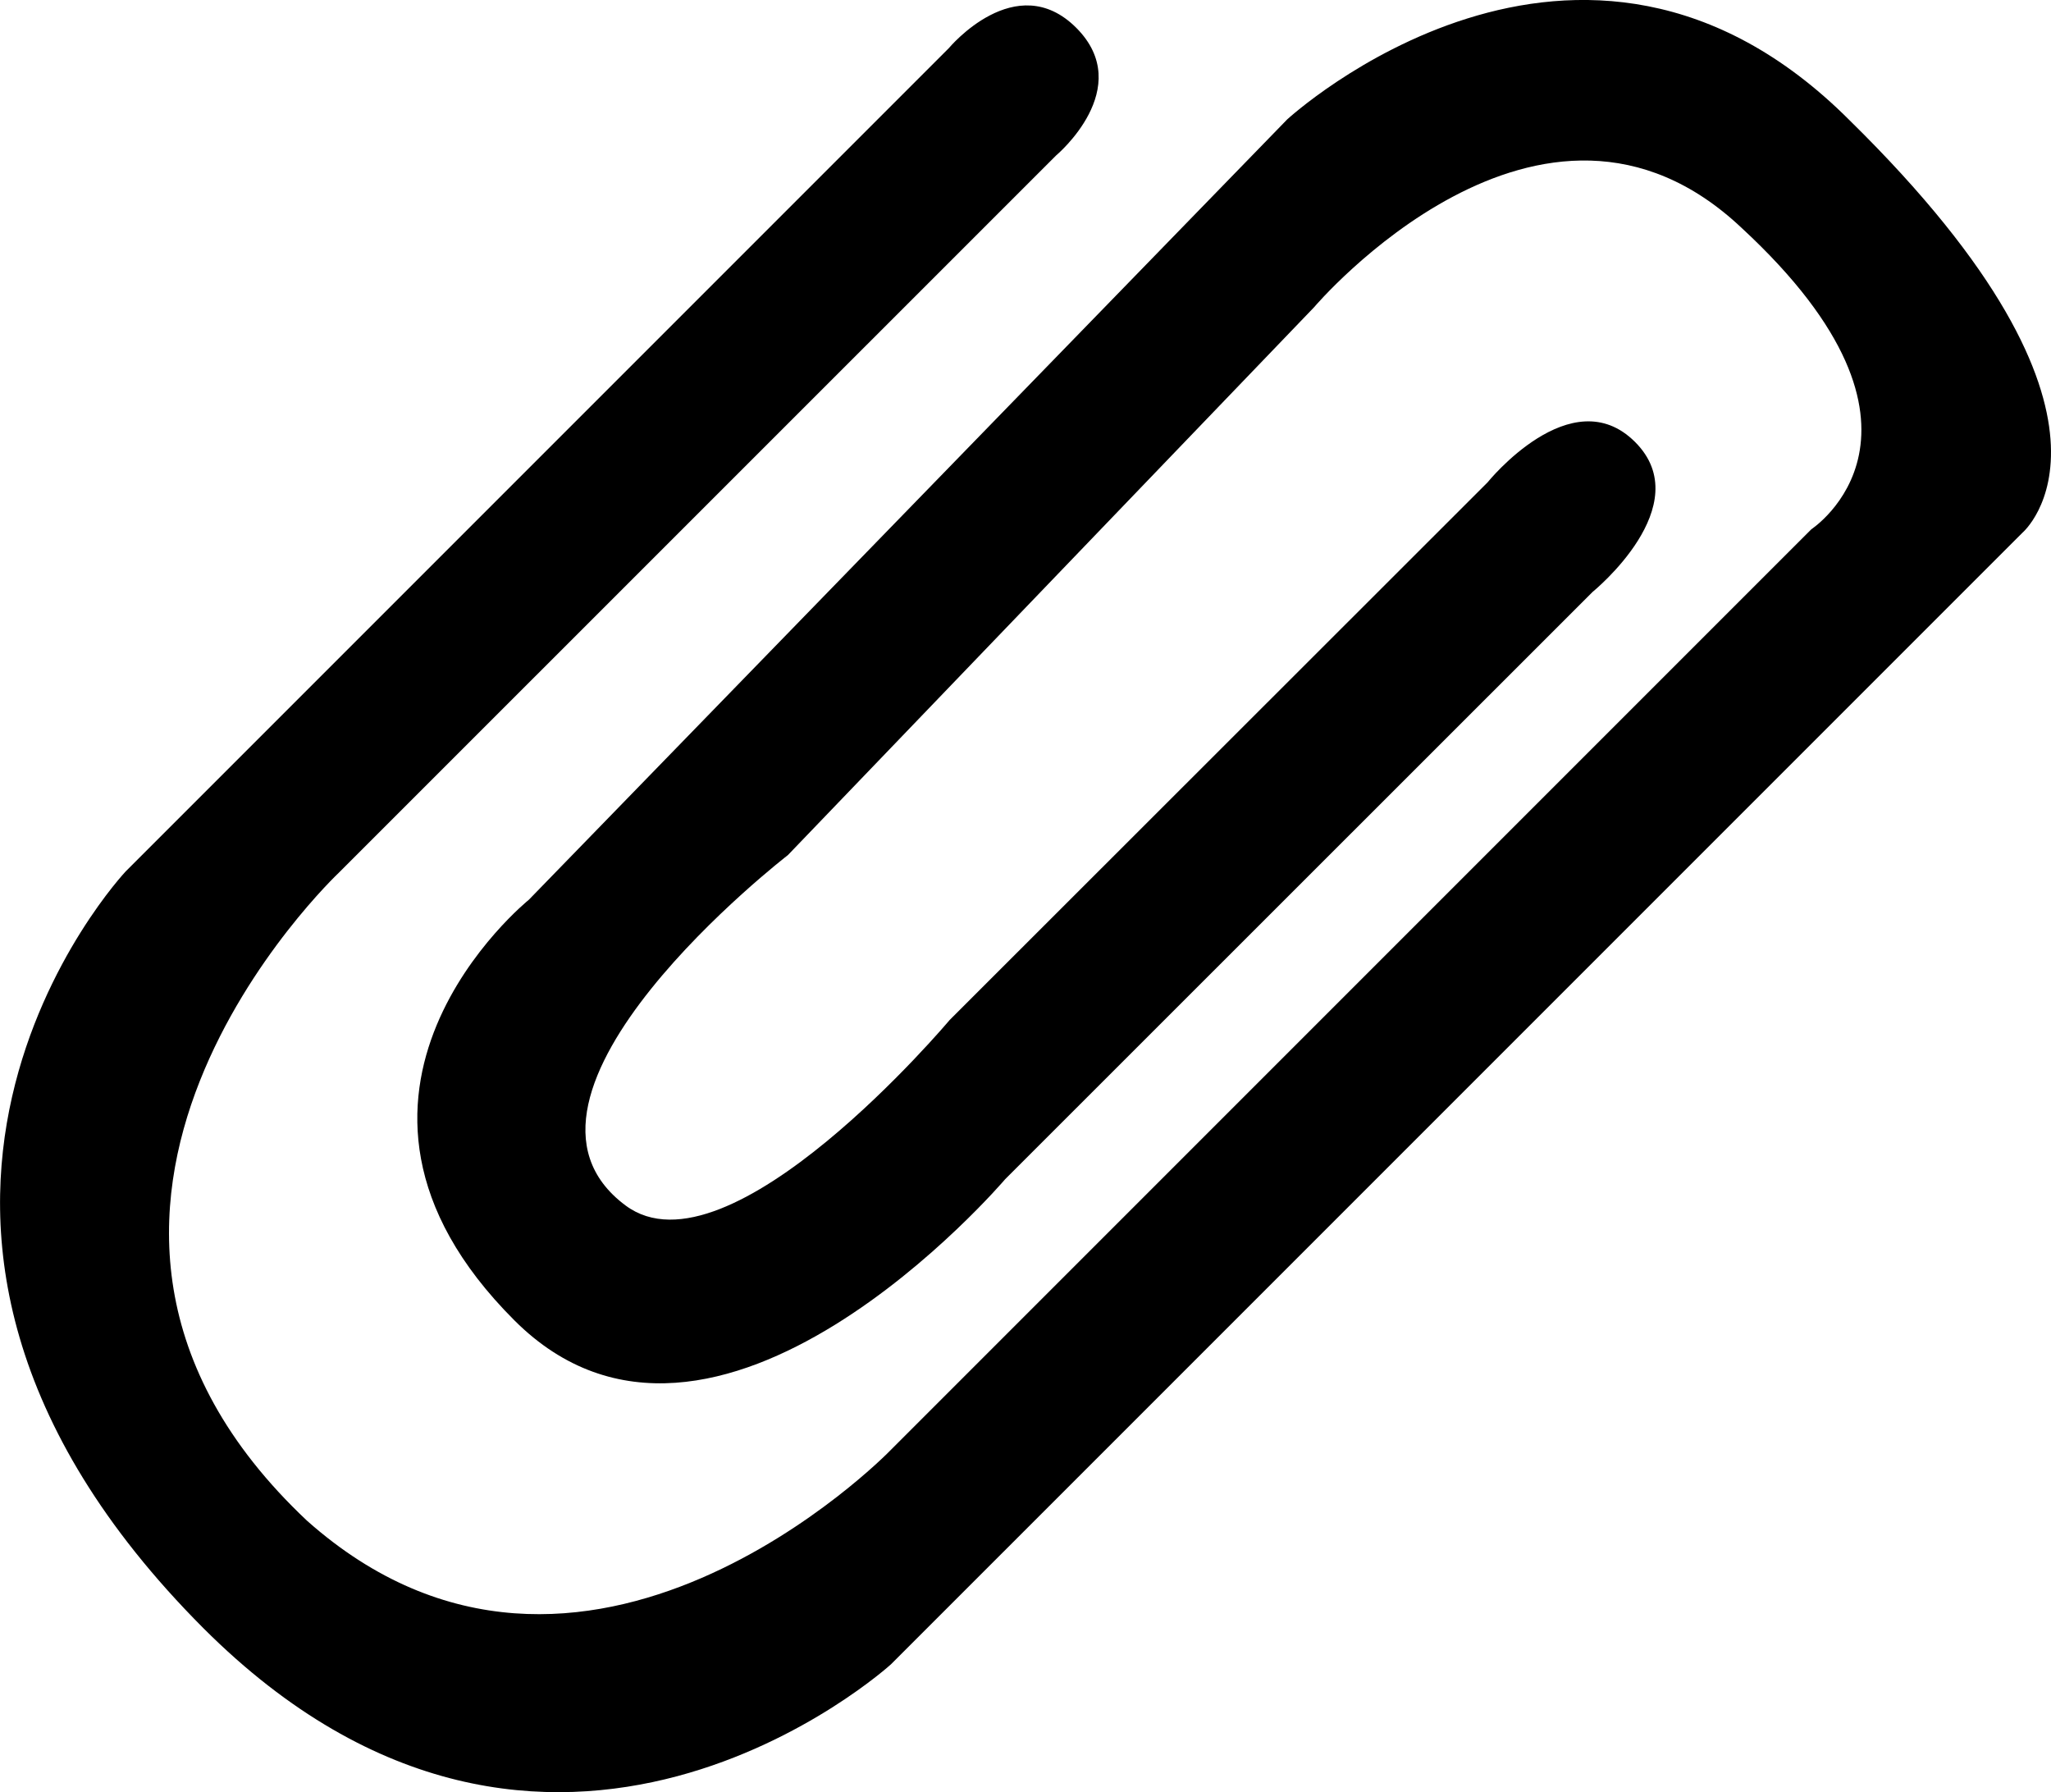
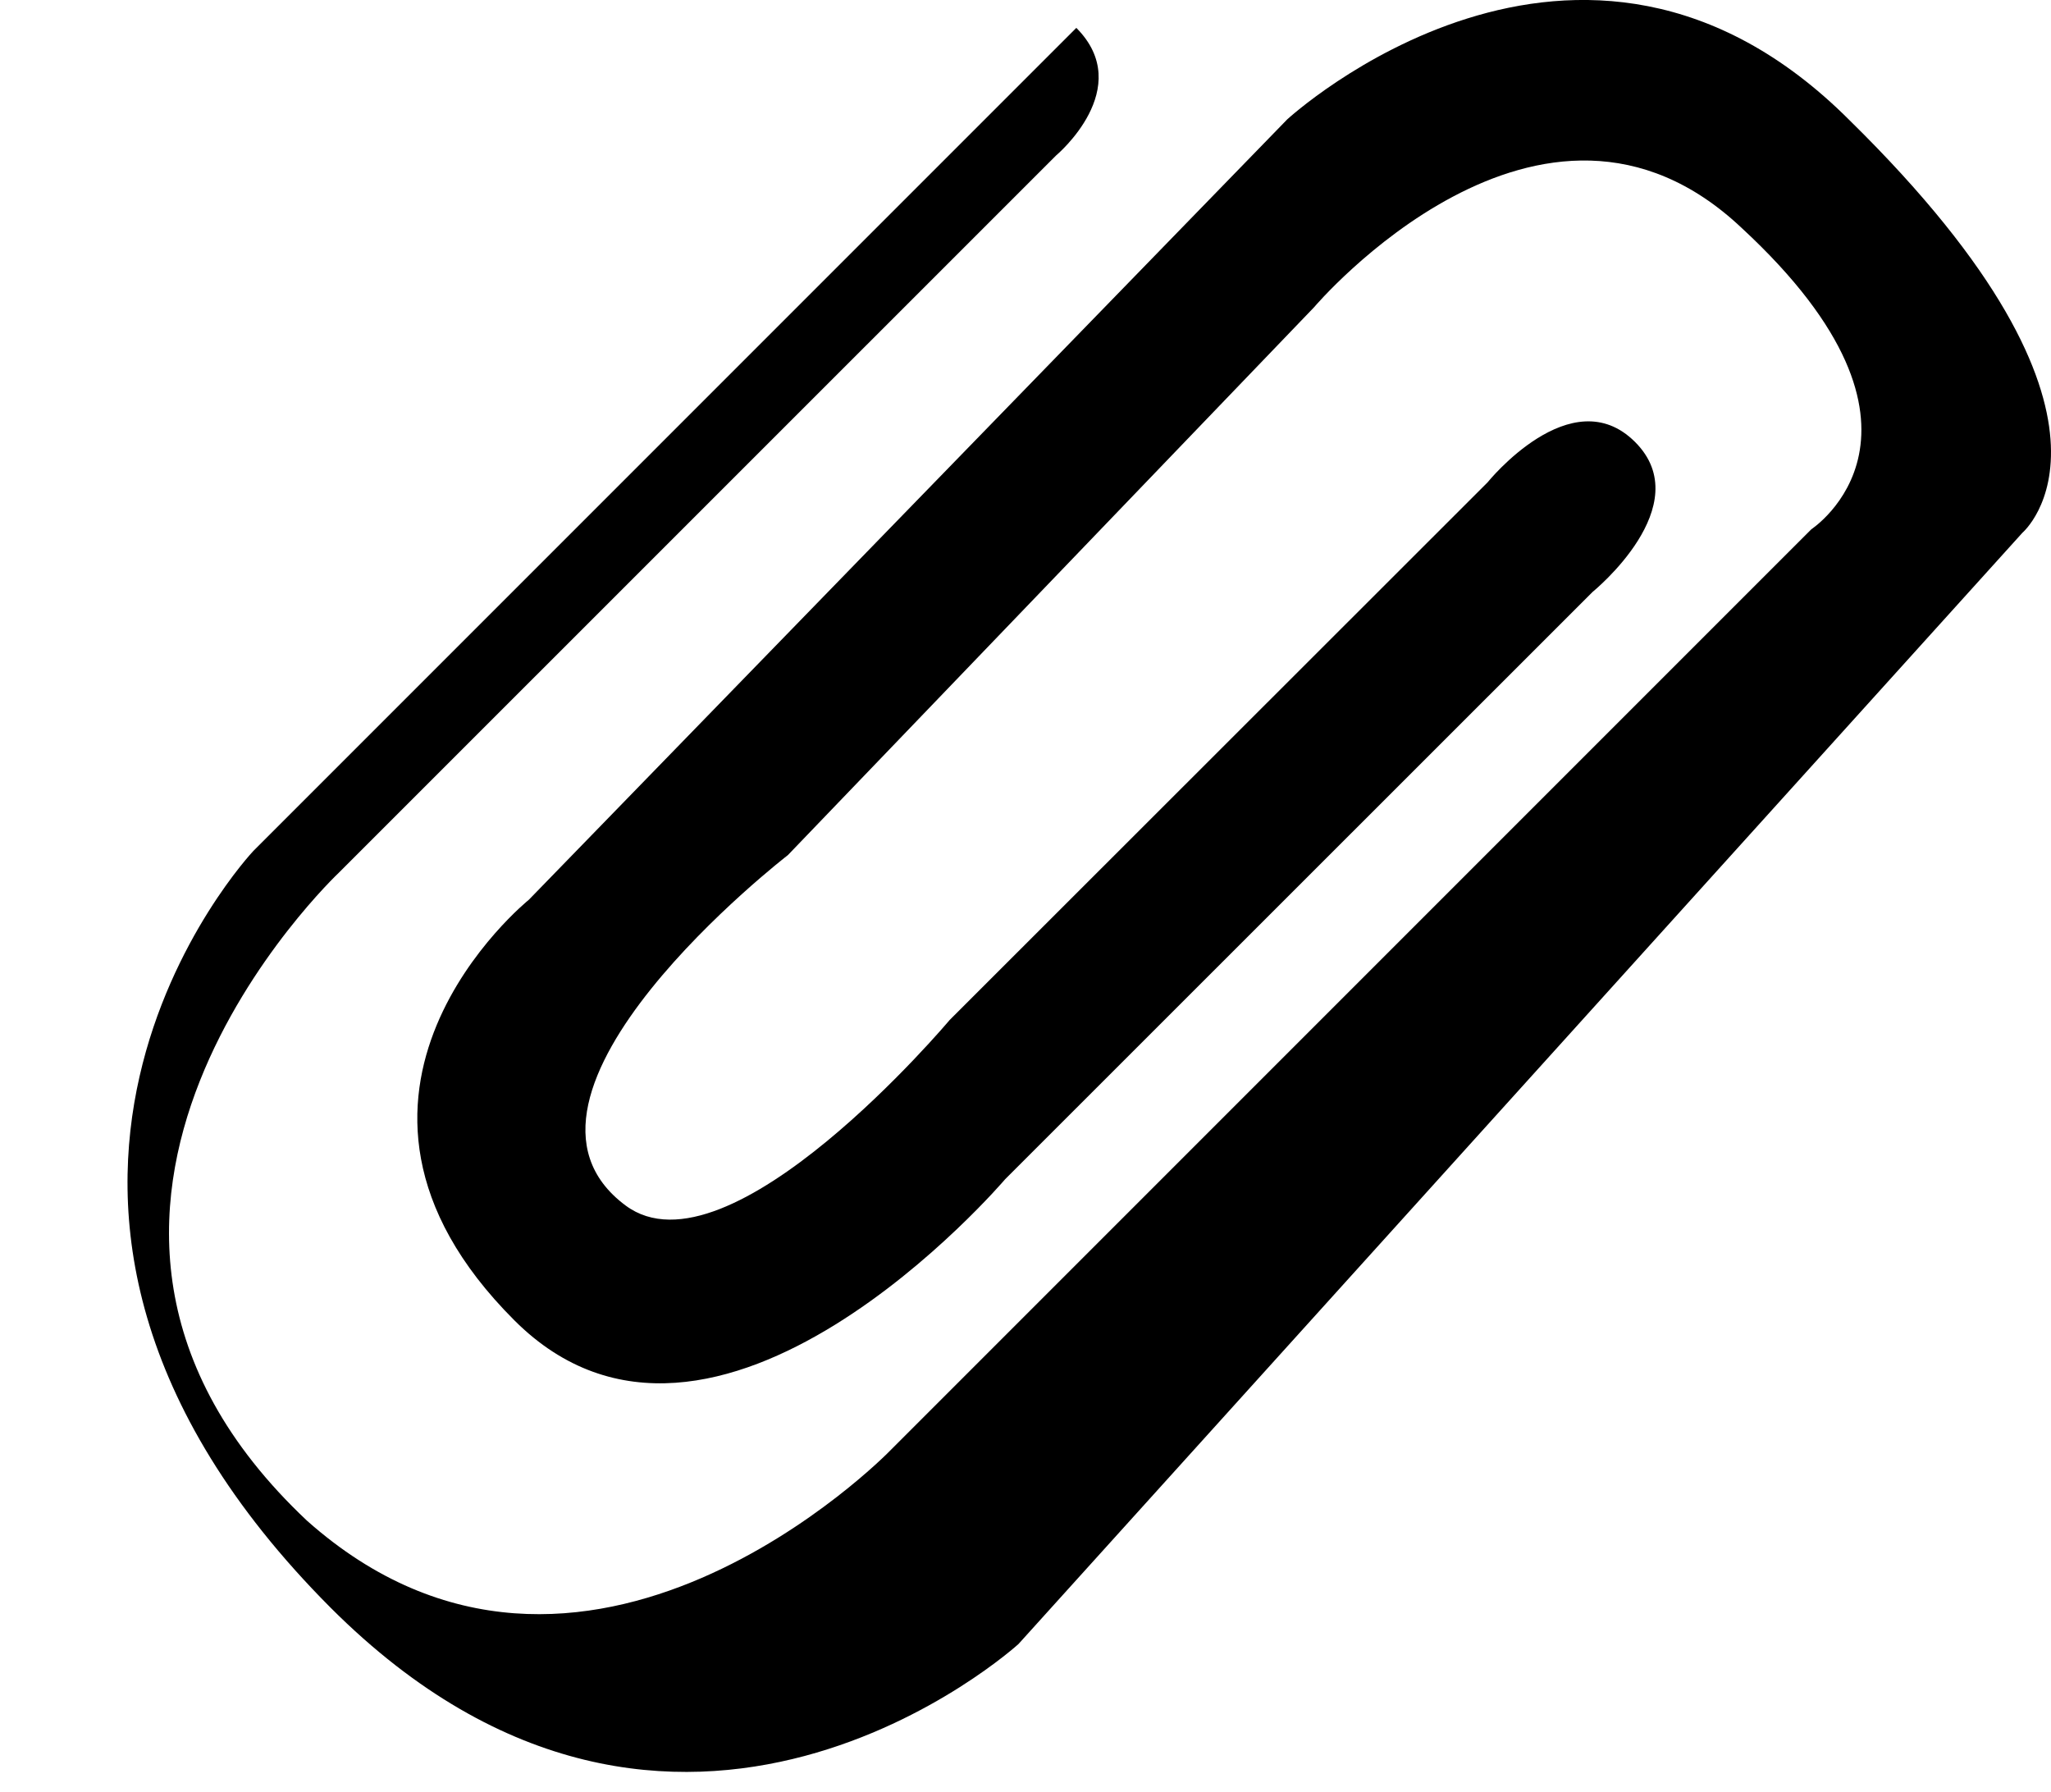
<svg xmlns="http://www.w3.org/2000/svg" version="1.1" id="Capa_1" x="0px" y="0px" width="34.66px" height="30.282px" viewBox="0 0 34.66 30.282" style="enable-background:new 0 0 34.66 30.282;" xml:space="preserve">
-   <path style="fill:#000000;" d="M26.915,10c0,0,1.795-1.457,0.715-2.533c-1.076-1.074-2.492,0.684-2.492,0.684l-9.09,9.084  c0,0-3.727,4.432-5.475,3.135c-2.512-1.865,2.742-5.922,2.742-5.922l8.891-9.256c0,0,3.844-4.535,7.227-1.34  c3.713,3.434,1.178,5.09,1.178,5.09L15.028,24.525c0,0-5.18,5.311-9.84,1.17C-0.354,20.477,5.722,14.75,5.722,14.75L17.849,2.625  c0,0,1.355-1.135,0.34-2.154c-1.021-1.021-2.154,0.342-2.154,0.342l-13.91,13.91c0,0-5.559,5.895,1.309,12.785  c5.861,5.861,11.623,0.613,11.623,0.613L34.177,9.002c0,0,2.238-1.904-2.92-6.969c-4.561-4.566-9.504-0.016-9.504-0.016  L8.937,15.203c0,0-4.072,3.281-0.246,7.105c3.383,3.387,8.295-2.383,8.295-2.383L26.915,10z" />
+   <path style="fill:#000000;" d="M26.915,10c0,0,1.795-1.457,0.715-2.533c-1.076-1.074-2.492,0.684-2.492,0.684l-9.09,9.084  c0,0-3.727,4.432-5.475,3.135c-2.512-1.865,2.742-5.922,2.742-5.922l8.891-9.256c0,0,3.844-4.535,7.227-1.34  c3.713,3.434,1.178,5.09,1.178,5.09L15.028,24.525c0,0-5.18,5.311-9.84,1.17C-0.354,20.477,5.722,14.75,5.722,14.75L17.849,2.625  c0,0,1.355-1.135,0.34-2.154l-13.91,13.91c0,0-5.559,5.895,1.309,12.785  c5.861,5.861,11.623,0.613,11.623,0.613L34.177,9.002c0,0,2.238-1.904-2.92-6.969c-4.561-4.566-9.504-0.016-9.504-0.016  L8.937,15.203c0,0-4.072,3.281-0.246,7.105c3.383,3.387,8.295-2.383,8.295-2.383L26.915,10z" />
  <g>
</g>
  <g>
</g>
  <g>
</g>
  <g>
</g>
  <g>
</g>
  <g>
</g>
  <g>
</g>
  <g>
</g>
  <g>
</g>
  <g>
</g>
  <g>
</g>
  <g>
</g>
  <g>
</g>
  <g>
</g>
  <g>
</g>
</svg>